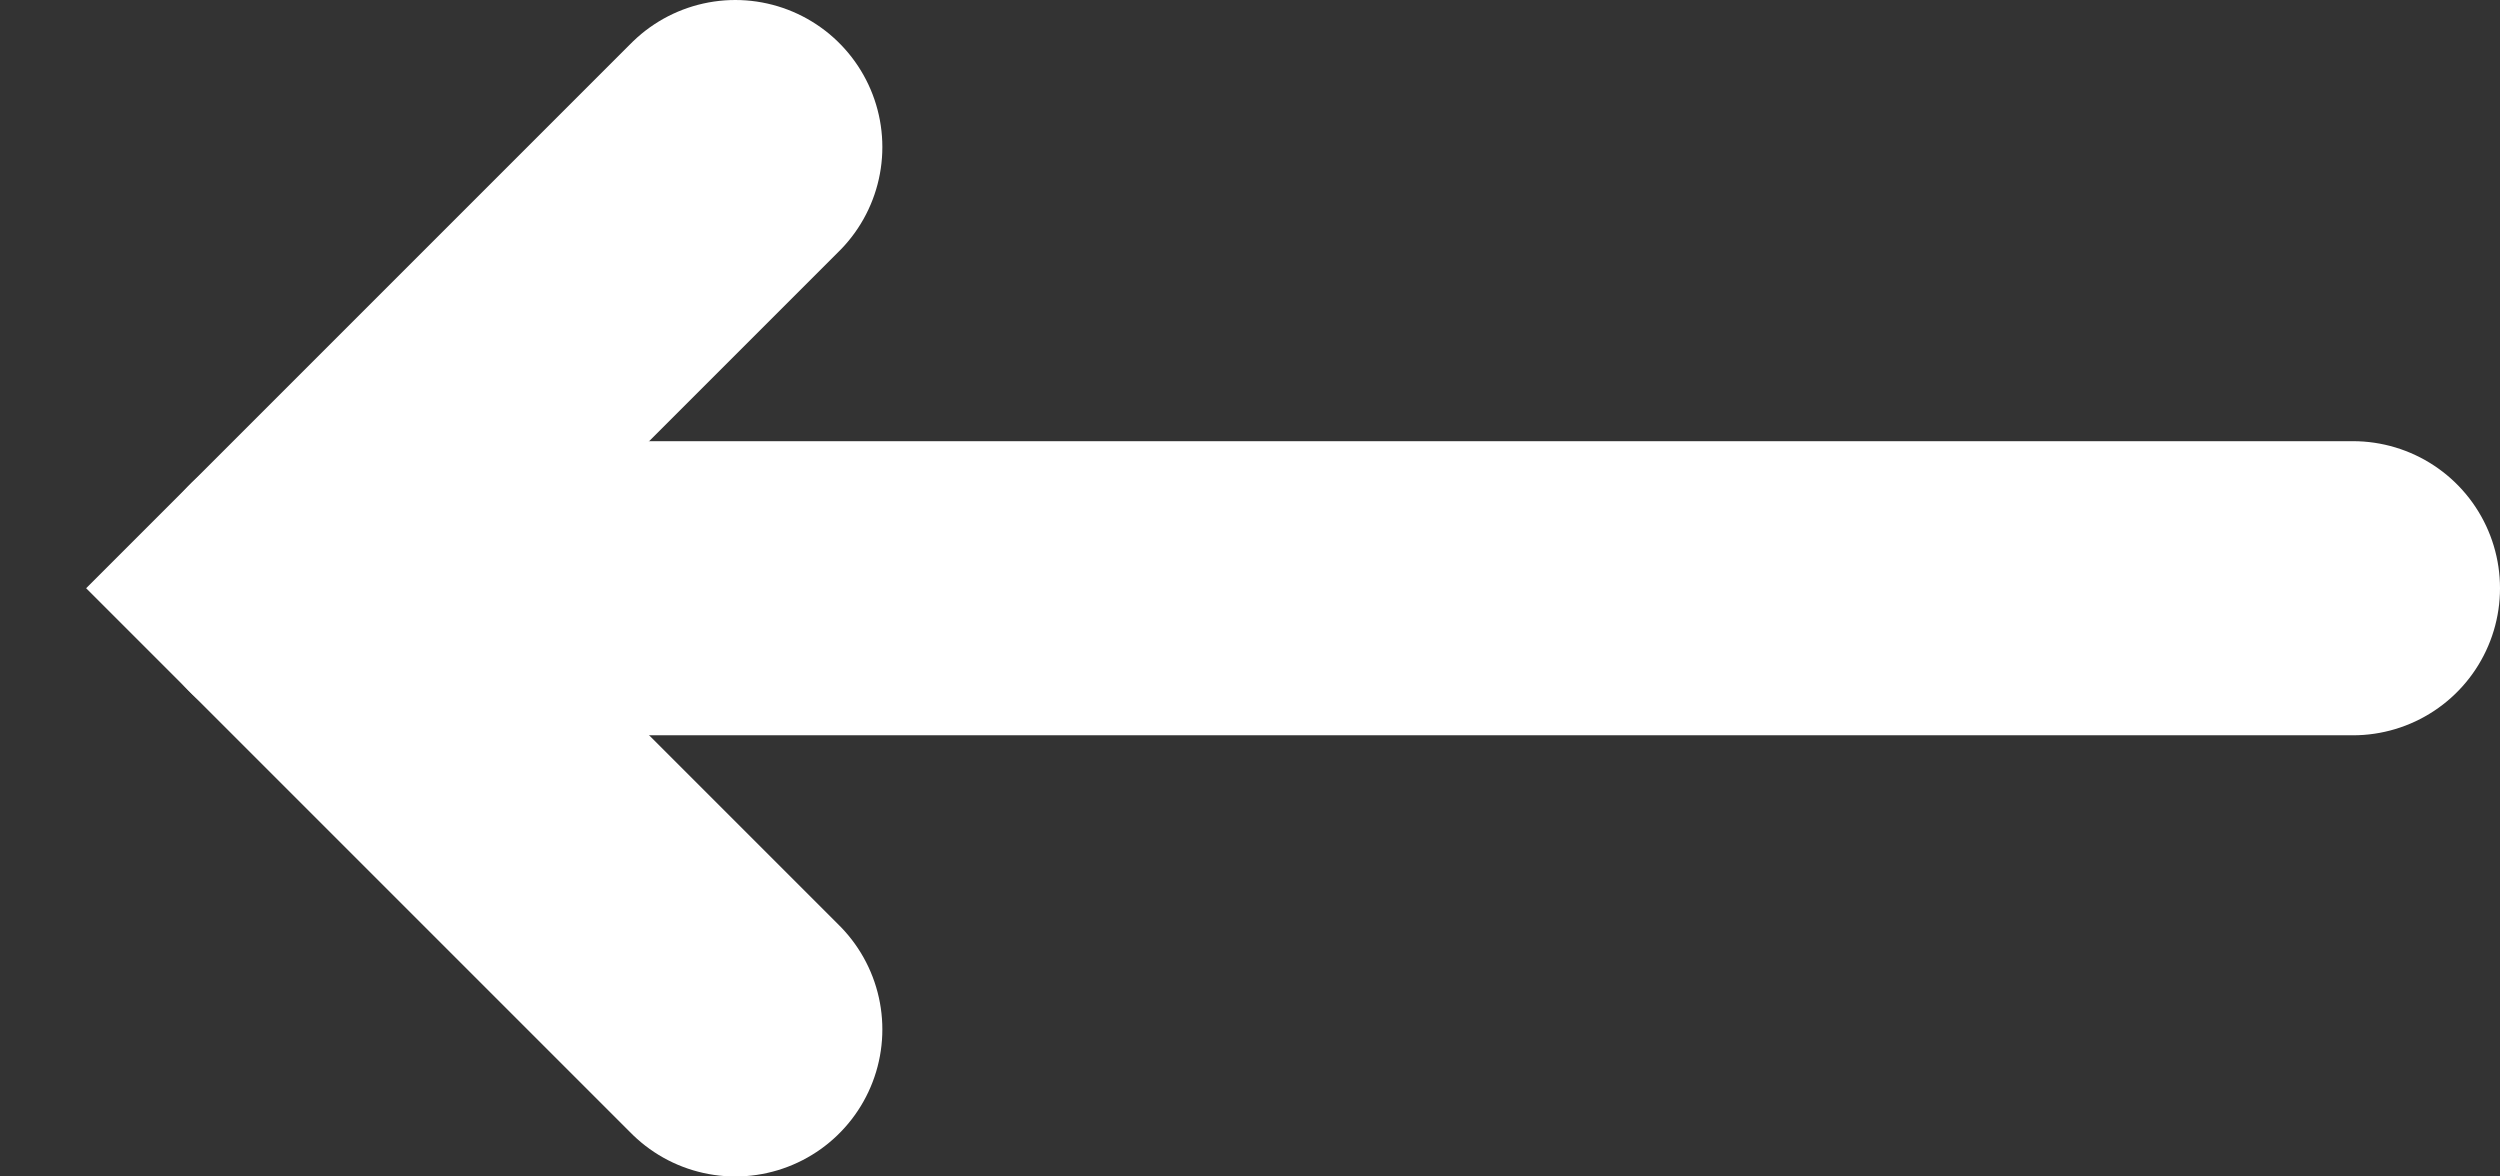
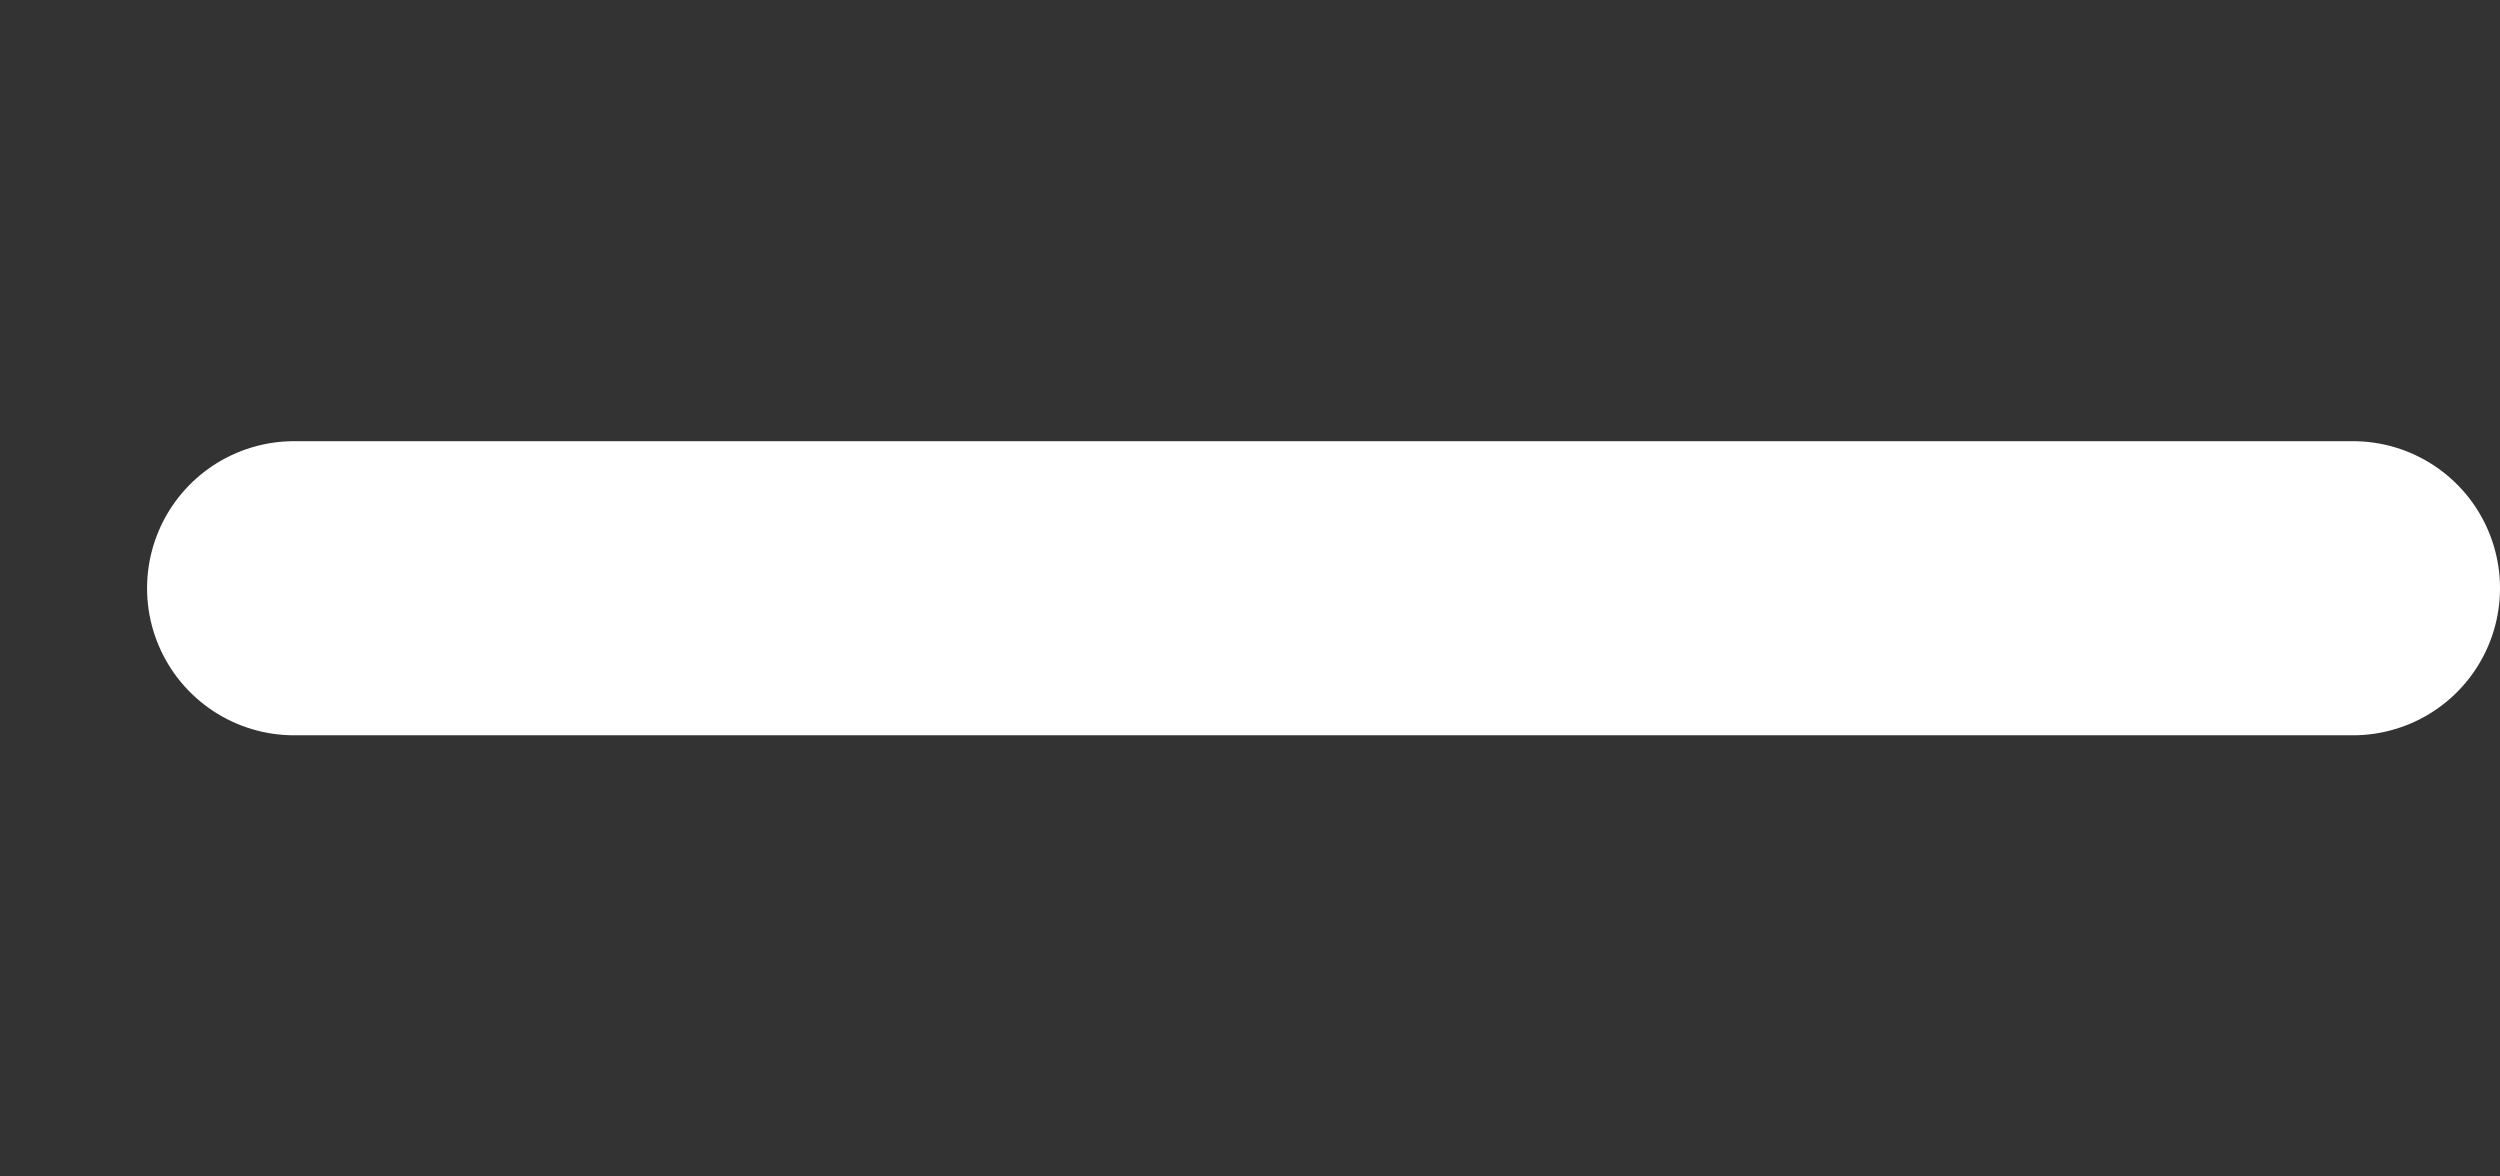
<svg xmlns="http://www.w3.org/2000/svg" width="17" height="8" viewBox="0 0 17 8" fill="none">
  <rect x="0" y="0" width="17" height="8" fill="#333333" stroke="none" />
  <path d="M16 4L2 4" stroke="white" stroke-width="2" stroke-linecap="round" />
-   <path d="M5 7L2 4L5 1" stroke="white" stroke-width="2" stroke-linecap="round" />
</svg>